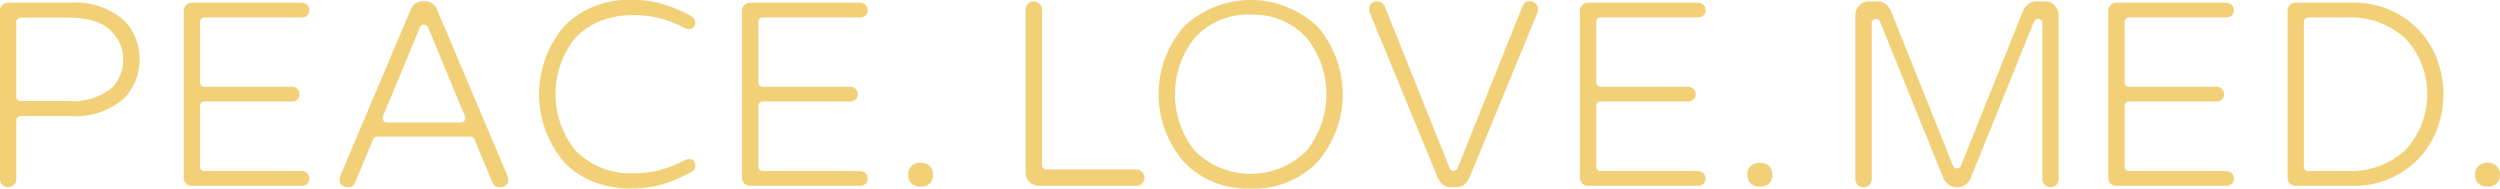
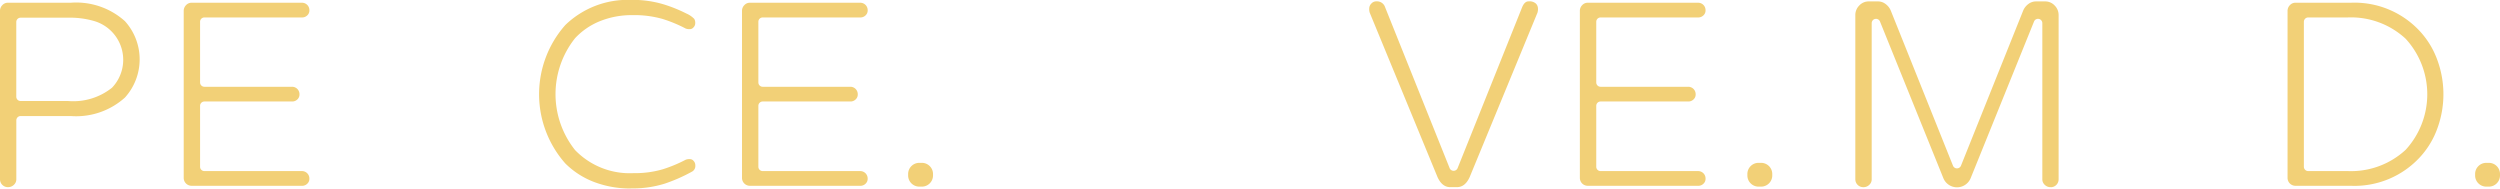
<svg xmlns="http://www.w3.org/2000/svg" width="238.334" height="17.975" viewBox="0 0 238.334 17.975">
  <g id="Group_1" data-name="Group 1" transform="translate(-62.077 -16.498)">
    <path id="Path_27" data-name="Path 27" d="M403.883,126.411a.752.752,0,0,1-.767-.767V109.622a.768.768,0,0,1,.225-.565.706.706,0,0,1,.542-.228h5.969a6.948,6.948,0,0,1,5.177,1.76,5.427,5.427,0,0,1,0,7.277,6.949,6.949,0,0,1-5.181,1.764h-4.765a.411.411,0,0,0-.411.411v5.6a.706.706,0,0,1-.227.541.771.771,0,0,1-.566.226m1.2-16.153a.411.411,0,0,0-.411.411v7.121a.411.411,0,0,0,.411.411h4.529a5.916,5.916,0,0,0,4.185-1.266,3.85,3.85,0,0,0-1.647-6.342,8.187,8.187,0,0,0-2.539-.335Z" transform="translate(-341.039 -92.07)" fill="#f2d077" />
    <path id="Path_28" data-name="Path 28" d="M517.616,126.281a.751.751,0,0,1-.767-.767V109.623a.769.769,0,0,1,.225-.565.707.707,0,0,1,.542-.228h10.5a.706.706,0,0,1,.715.714.636.636,0,0,1-.2.489.7.7,0,0,1-.514.2H518.82a.411.411,0,0,0-.411.411v5.786a.411.411,0,0,0,.411.411h8.352a.706.706,0,0,1,.714.715.636.636,0,0,1-.2.489.7.7,0,0,1-.514.2H518.82a.411.411,0,0,0-.411.411v5.812a.411.411,0,0,0,.411.411h9.294a.706.706,0,0,1,.715.715.636.636,0,0,1-.2.489.7.7,0,0,1-.514.2Z" transform="translate(-437.258 -92.071)" fill="#f2d077" />
-     <path id="Path_29" data-name="Path 29" d="M628.433,125.693c-.2,0-.434-.057-.617-.484l-1.7-4.081a.411.411,0,0,0-.38-.253h-8.9a.411.411,0,0,0-.38.253l-1.7,4.084c-.181.423-.413.48-.615.48a.927.927,0,0,1-.693-.208.64.64,0,0,1-.2-.415,1.3,1.3,0,0,1,.1-.509l6.675-15.759a1.175,1.175,0,0,1,1.14-.822h.262a1.178,1.178,0,0,1,1.142.827l6.674,15.755a1.3,1.3,0,0,1,.1.507.641.641,0,0,1-.2.415.926.926,0,0,1-.693.208m-7.147-15.5a.411.411,0,0,0-.38.253l-3.534,8.509a.411.411,0,0,0,.38.569h7.069a.411.411,0,0,0,.38-.569l-3.534-8.509a.411.411,0,0,0-.38-.253" transform="translate(-518.806 -91.352)" fill="#f2d077" />
    <path id="Path_30" data-name="Path 30" d="M745.573,125.1a9.694,9.694,0,0,1-3.479-.614,7.829,7.829,0,0,1-2.762-1.778,9.956,9.956,0,0,1,0-13.186,8.55,8.55,0,0,1,6.257-2.4,10.149,10.149,0,0,1,3.207.45,13.836,13.836,0,0,1,2.081.848,2.336,2.336,0,0,1,.752.513.768.768,0,0,1,.094.409.573.573,0,0,1-.167.4.449.449,0,0,1-.351.167.941.941,0,0,1-.4-.061,13.126,13.126,0,0,0-2.209-.915,9.833,9.833,0,0,0-2.858-.359,8.073,8.073,0,0,0-3.116.581,6.61,6.61,0,0,0-2.357,1.62,8.561,8.561,0,0,0,0,10.662,7.233,7.233,0,0,0,5.565,2.2,9.444,9.444,0,0,0,2.766-.359,13.124,13.124,0,0,0,2.216-.919.963.963,0,0,1,.4-.058.449.449,0,0,1,.351.167.588.588,0,0,1,.167.416.613.613,0,0,1-.349.627l-.015.008a15.558,15.558,0,0,1-2.563,1.122,10.2,10.2,0,0,1-3.22.45" transform="translate(-623.366 -90.633)" fill="#f2d077" />
    <path id="Path_31" data-name="Path 31" d="M863.236,126.281a.751.751,0,0,1-.767-.767V109.623a.768.768,0,0,1,.225-.565.707.707,0,0,1,.542-.228h10.5a.706.706,0,0,1,.714.714.636.636,0,0,1-.2.489.7.7,0,0,1-.514.2H864.44a.411.411,0,0,0-.411.411v5.786a.411.411,0,0,0,.411.411h8.351a.706.706,0,0,1,.714.715.635.635,0,0,1-.2.489.7.7,0,0,1-.514.2H864.44a.411.411,0,0,0-.411.411v5.812a.411.411,0,0,0,.411.411h9.294a.706.706,0,0,1,.714.715.636.636,0,0,1-.2.489.7.7,0,0,1-.514.2Z" transform="translate(-729.654 -92.071)" fill="#f2d077" />
    <path id="Path_32" data-name="Path 32" d="M966.376,210.211a1.064,1.064,0,0,1-1.055-1.055V209a1.063,1.063,0,0,1,1.055-1.055h.262A1.063,1.063,0,0,1,967.693,209v.157a1.064,1.064,0,0,1-1.055,1.055Z" transform="translate(-816.668 -175.922)" fill="#f2d077" />
-     <path id="Path_33" data-name="Path 33" d="M1039.332,125.561a1.242,1.242,0,0,1-1.238-1.238V108.772a.769.769,0,0,1,.225-.565.707.707,0,0,1,.542-.228.8.8,0,0,1,.793.793V123.59a.411.411,0,0,0,.411.411h8.561a.8.8,0,0,1,.793.793.705.705,0,0,1-.227.541.768.768,0,0,1-.566.226Z" transform="translate(-878.234 -91.351)" fill="#f2d077" />
-     <path id="Path_34" data-name="Path 34" d="M1129.156,125.106a8.337,8.337,0,0,1-6.35-2.515,9.842,9.842,0,0,1,0-12.944,9.275,9.275,0,0,1,12.7,0,9.844,9.844,0,0,1,0,12.944,8.389,8.389,0,0,1-6.35,2.515m0-16.572a6.793,6.793,0,0,0-5.334,2.207,8.619,8.619,0,0,0,0,10.757,7.551,7.551,0,0,0,10.667,0,8.618,8.618,0,0,0,0-10.757,6.792,6.792,0,0,0-5.333-2.205" transform="translate(-947.847 -90.634)" fill="#f2d077" />
    <path id="Path_35" data-name="Path 35" d="M1258.532,125.692c-.346,0-.852-.1-1.246-.957l-6.464-15.675a1.149,1.149,0,0,1-.047-.419.665.665,0,0,1,.205-.454.617.617,0,0,1,.483-.208.809.809,0,0,1,.825.56l6.15,15.335a.411.411,0,0,0,.764,0l6.152-15.341c.232-.554.518-.554.626-.554a.906.906,0,0,1,.68.208.665.665,0,0,1,.2.454,1.173,1.173,0,0,1-.045.414l-6.466,15.68c-.394.858-.9.957-1.246.957Z" transform="translate(-1058.164 -91.351)" fill="#f2d077" />
    <path id="Path_36" data-name="Path 36" d="M1381.935,126.281a.751.751,0,0,1-.767-.767V109.623a.769.769,0,0,1,.225-.565.707.707,0,0,1,.542-.228h10.5a.706.706,0,0,1,.715.714.637.637,0,0,1-.2.489.7.7,0,0,1-.514.2h-9.294a.411.411,0,0,0-.411.411v5.786a.411.411,0,0,0,.411.411h8.351a.706.706,0,0,1,.714.715.636.636,0,0,1-.2.489.7.7,0,0,1-.514.2h-8.351a.411.411,0,0,0-.411.411v5.812a.411.411,0,0,0,.411.411h9.294a.706.706,0,0,1,.715.715.636.636,0,0,1-.2.489.7.7,0,0,1-.514.2Z" transform="translate(-1168.477 -92.071)" fill="#f2d077" />
-     <path id="Path_37" data-name="Path 37" d="M1485.925,210.211a1.064,1.064,0,0,1-1.055-1.055V209a1.064,1.064,0,0,1,1.055-1.055h.262a1.063,1.063,0,0,1,1.055,1.055v.157a1.064,1.064,0,0,1-1.055,1.055Z" transform="translate(-1256.209 -175.922)" fill="#f2d077" />
+     <path id="Path_37" data-name="Path 37" d="M1485.925,210.211a1.064,1.064,0,0,1-1.055-1.055V209a1.064,1.064,0,0,1,1.055-1.055h.262a1.063,1.063,0,0,1,1.055,1.055v.157a1.064,1.064,0,0,1-1.055,1.055" transform="translate(-1256.209 -175.922)" fill="#f2d077" />
    <path id="Path_38" data-name="Path 38" d="M1570.317,125.692a.77.77,0,0,1-.566-.226.706.706,0,0,1-.227-.541v-14.87a.411.411,0,0,0-.792-.154l-6.048,14.949a1.407,1.407,0,0,1-2.591-.005l-6.045-14.943a.411.411,0,0,0-.792.154v14.87a.706.706,0,0,1-.227.541.77.77,0,0,1-.566.226.752.752,0,0,1-.767-.767V109.3a1.277,1.277,0,0,1,.381-.93,1.213,1.213,0,0,1,.91-.386h.864a1.177,1.177,0,0,1,.714.236,1.51,1.51,0,0,1,.5.614l5.94,14.81a.411.411,0,0,0,.763,0l5.94-14.811a1.509,1.509,0,0,1,.5-.613,1.177,1.177,0,0,1,.714-.235h.864a1.214,1.214,0,0,1,.91.387,1.277,1.277,0,0,1,.38.93v15.629a.751.751,0,0,1-.767.767" transform="translate(-1312.744 -91.351)" fill="#f2d077" />
-     <path id="Path_39" data-name="Path 39" d="M1709.041,126.281a.752.752,0,0,1-.767-.767V109.623a.768.768,0,0,1,.225-.565.706.706,0,0,1,.542-.228h10.5a.706.706,0,0,1,.715.714.636.636,0,0,1-.2.489.7.7,0,0,1-.514.2h-9.294a.411.411,0,0,0-.411.411v5.786a.411.411,0,0,0,.411.411h8.351a.706.706,0,0,1,.714.715.635.635,0,0,1-.2.489.7.7,0,0,1-.513.2h-8.351a.411.411,0,0,0-.411.411v5.812a.411.411,0,0,0,.411.411h9.294a.706.706,0,0,1,.715.715.636.636,0,0,1-.2.489.7.7,0,0,1-.514.2Z" transform="translate(-1445.211 -92.071)" fill="#f2d077" />
    <path id="Path_40" data-name="Path 40" d="M1820.051,126.281a.752.752,0,0,1-.767-.767V109.623a.769.769,0,0,1,.225-.565.706.706,0,0,1,.542-.228h5.262a8.472,8.472,0,0,1,6.656,2.793,8.073,8.073,0,0,1,1.634,2.78,9.462,9.462,0,0,1,0,6.3,8.059,8.059,0,0,1-1.632,2.778,8.473,8.473,0,0,1-6.658,2.8Zm1.2-16.048a.411.411,0,0,0-.411.411v13.823a.411.411,0,0,0,.411.411h3.77a7.67,7.67,0,0,0,5.521-2.026,7.83,7.83,0,0,0,0-10.59,7.673,7.673,0,0,0-5.525-2.03Z" transform="translate(-1539.126 -92.071)" fill="#f2d077" />
    <path id="Path_41" data-name="Path 41" d="M1936.456,210.211a1.064,1.064,0,0,1-1.055-1.055V209a1.064,1.064,0,0,1,1.055-1.055h.262a1.064,1.064,0,0,1,1.055,1.055v.157a1.064,1.064,0,0,1-1.055,1.055Z" transform="translate(-1637.362 -175.922)" fill="#f2d077" />
  </g>
</svg>